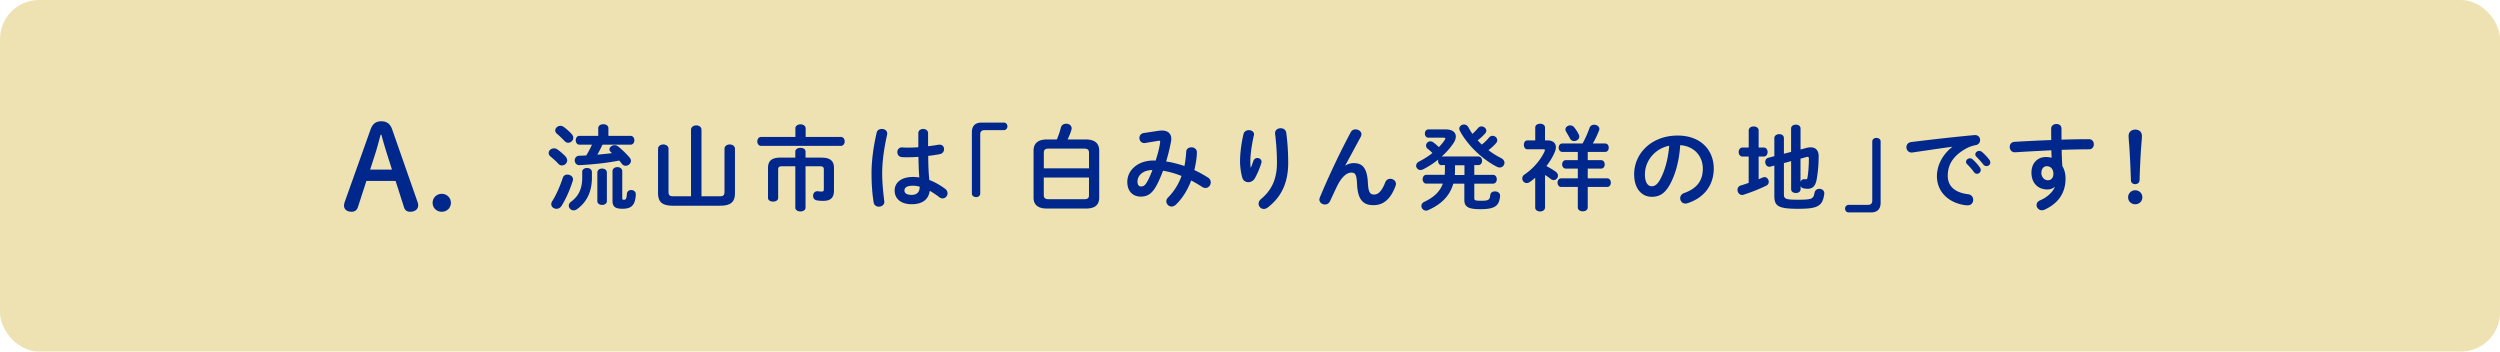
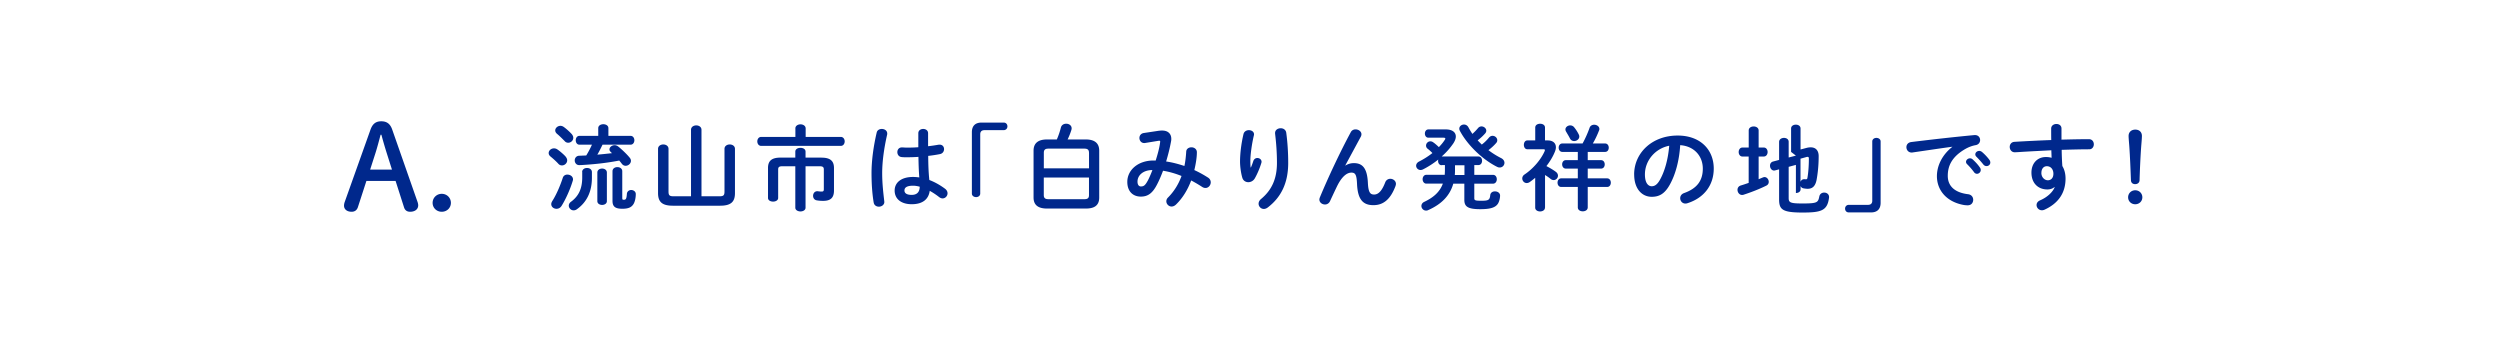
<svg xmlns="http://www.w3.org/2000/svg" data-name="レイヤー 2" viewBox="0 0 640 90">
  <g data-name="文字・写真">
-     <rect width="640" height="90" rx="10" ry="10" fill="#eee2b2" />
-     <path d="M144.79 40.09c.29.34.41.67.41.96 0 .72-.65 1.3-1.34 1.3-.31 0-.65-.12-.91-.41-.58-.65-1.46-1.42-1.99-1.85-.36-.29-.5-.6-.5-.91 0-.65.62-1.2 1.37-1.2.26 0 .55.07.84.26.7.48 1.56 1.22 2.14 1.85zm.48 4.61c.7 0 1.42.46 1.42 1.22 0 .12-.02.24-.07.38-.67 2.23-1.82 4.75-2.86 6.41-.34.53-.82.74-1.3.74-.7 0-1.34-.48-1.34-1.2 0-.24.1-.5.26-.77 1.01-1.56 2.02-3.89 2.69-5.95.19-.6.7-.84 1.2-.84zm1.08-10.39c.29.34.41.67.41.96 0 .72-.62 1.27-1.3 1.27-.31 0-.67-.12-.94-.46-.62-.62-1.34-1.34-1.9-1.8-.34-.29-.48-.6-.48-.89 0-.62.62-1.18 1.34-1.18.26 0 .58.1.84.29.7.5 1.46 1.2 2.02 1.8zm2.68 9.72c0-.67.62-1.03 1.25-1.03s1.25.36 1.25 1.06v1.46c0 3.62-1.37 6.29-3.84 8.04-.29.22-.58.29-.86.29-.67 0-1.22-.58-1.22-1.2 0-.34.17-.72.58-1.01 1.92-1.42 2.86-3.31 2.86-6.22v-1.39zm5.21-6.98c-.41.86-.84 1.73-1.32 2.54 1.25-.1 2.5-.24 3.74-.38l-.38-.38c-.19-.19-.26-.38-.26-.58 0-.55.6-1.08 1.32-1.08.29 0 .6.1.89.31.82.65 2.21 1.94 2.98 2.9.22.26.31.53.31.79 0 .7-.67 1.27-1.34 1.27-.36 0-.7-.14-.98-.5-.19-.26-.43-.55-.67-.84-3.36.65-6.41.96-9.65 1.15-.19 0-.46.02-.6.02-.74 0-1.15-.62-1.15-1.2s.38-1.18 1.15-1.2l1.8-.07c.55-.89 1.03-1.82 1.46-2.76h-3.19c-.65 0-.96-.58-.96-1.13s.31-1.13.96-1.13h4.8v-1.97c0-.67.65-1.01 1.3-1.01s1.3.34 1.3 1.01v1.97h5.67c.65 0 .98.58.98 1.13s-.34 1.13-.98 1.13h-7.15zm-1.32 7.13c0-.7.62-1.03 1.22-1.03s1.22.34 1.22 1.03v7.32c0 .62-.6.96-1.22.96s-1.22-.34-1.22-.96v-7.32zm6.39 6.62c0 .26.07.34.38.34.48 0 .7-.14.79-1.49.05-.67.58-1.01 1.1-1.01.58 0 1.18.38 1.18 1.03 0 .96-.22 2.11-.7 2.74-.48.65-1.18 1.03-2.74 1.03-1.87 0-2.52-.58-2.52-2.04v-7.56c0-.7.62-1.06 1.25-1.06s1.25.36 1.25 1.06v6.96zm24.84-.55c1.06 0 1.32-.24 1.32-1.22V38.11c0-.74.67-1.13 1.34-1.13s1.34.38 1.34 1.13v11.33c0 2.16-.96 3.22-3.77 3.22h-12.15c-2.81 0-3.77-1.06-3.77-3.22V38.11c0-.74.67-1.13 1.34-1.13s1.34.38 1.34 1.13v10.92c0 .98.26 1.22 1.32 1.22h4.44V33.23c0-.74.67-1.13 1.34-1.13s1.34.38 1.34 1.13v17.02h4.54zm19.46-17.36c0-.7.67-1.06 1.32-1.06s1.32.36 1.32 1.06v2.16h8.98c.67 0 1.01.58 1.01 1.15s-.34 1.15-1.01 1.15h-20.35c-.67 0-1.01-.58-1.01-1.15s.34-1.15 1.01-1.15h8.74v-2.16zm6.72 7.47c2.28 0 3.17.89 3.17 2.66v5.76c0 1.92-.96 2.64-2.76 2.64-.74 0-1.2-.05-1.7-.14-.6-.12-.89-.62-.89-1.15 0-.58.36-1.18 1.1-1.18.05 0 .12.02.19.02.36.05.62.07.91.07.38 0 .55-.12.55-.58V43.4c0-.6-.22-.84-1.1-.84h-3.58v10.61c0 .62-.65.96-1.3.96s-1.32-.34-1.32-.96V42.56h-3.29c-.89 0-1.1.24-1.1.84v7.27c0 .62-.65.94-1.3.94s-1.3-.31-1.3-.94v-7.66c0-1.78.89-2.66 3.17-2.66h3.82v-1.54c0-.65.65-.96 1.32-.96s1.3.31 1.3.96v1.54h4.1zm15.41-7.35c.7 0 1.39.41 1.39 1.18 0 .07 0 .17-.02.26-.77 3.34-1.27 6.84-1.27 9.91 0 2.66.31 5.21.53 7.13 0 .07.02.14.02.22 0 .74-.72 1.2-1.39 1.2-.62 0-1.22-.34-1.34-1.08-.34-1.99-.55-4.61-.55-7.49 0-3.22.5-6.89 1.32-10.39.14-.65.72-.94 1.32-.94zm11.86 4.42c.94-.1 1.82-.24 2.64-.38.12-.02.22-.02.31-.02.74 0 1.13.55 1.13 1.15 0 .55-.34 1.13-1.06 1.27-.94.19-1.97.34-3 .46.02 2.06.07 4.13.29 6.17 1.32.5 2.69 1.25 4.01 2.23.46.34.65.77.65 1.18 0 .67-.55 1.3-1.27 1.3-.29 0-.6-.12-.91-.36-.79-.62-1.61-1.15-2.38-1.58-.26 1.99-1.63 3.43-4.61 3.43-2.69 0-4.37-1.34-4.37-3.5 0-1.99 1.61-3.48 4.73-3.48.5 0 1.03.05 1.58.12-.14-1.75-.19-3.5-.22-5.26-1.03.07-2.04.1-2.98.1-.48 0-.91 0-1.32-.05-.74-.07-1.1-.67-1.1-1.27s.38-1.2 1.15-1.2c.43 0 .84.05 1.27.05.94 0 1.92-.02 2.95-.1v-3.58c0-.74.62-1.1 1.25-1.1s1.25.36 1.25 1.1v3.34zm-2.14 10.37c-.62-.17-1.2-.26-1.71-.26-1.68 0-2.21.53-2.21 1.22 0 .74.65 1.13 1.85 1.13s2.04-.58 2.06-2.09zm21.48-16.42c.6 0 .96.43.96.98s-.41.96-.96.96h-4.92c-.7 0-1.08.36-1.08 1.06v15.17c0 .55-.48.91-1.06.91s-1.08-.36-1.08-.91v-15.7c0-1.61.86-2.47 2.47-2.47h5.66zm11.11 22.01c-2.38 0-3.46-.98-3.46-2.83V38.58c0-1.85 1.08-2.88 3.46-2.88h2.5c.43-.98.77-1.99 1.03-3.02.17-.7.77-1.01 1.37-1.01.7 0 1.39.43 1.39 1.18 0 .12-.02.26-.07.43-.26.84-.6 1.68-.96 2.42h4.63c2.38 0 3.46 1.03 3.46 2.88v11.98c0 2.21-1.46 2.83-3.46 2.83h-9.89zm10.73-14.28c0-.65-.24-1.06-1.15-1.06h-9.26c-.91 0-1.15.41-1.15 1.06v3.98h11.57v-3.98zm-1.15 11.88c.91 0 1.15-.38 1.15-1.03v-4.51h-11.57v4.51c0 .77.41 1.03 1.15 1.03h9.26zm19.17-17.52c.24-.05.48-.05.72-.05 1.49 0 2.33.84 2.33 2.11 0 .19 0 .38-.05.6-.31 1.75-.77 3.53-1.27 5.21 1.58.22 3.14.65 4.68 1.15.24-1.13.38-2.35.46-3.65.02-.74.67-1.13 1.34-1.13s1.39.43 1.39 1.27c0 1.37-.29 3.05-.65 4.56 1.2.55 2.38 1.2 3.53 1.94.48.31.67.77.67 1.2 0 .74-.58 1.44-1.34 1.44-.26 0-.55-.07-.84-.26-.96-.62-1.9-1.18-2.83-1.66-.91 2.45-2.23 4.54-3.84 6.12-.38.38-.79.55-1.18.55-.74 0-1.34-.65-1.34-1.34 0-.31.12-.65.41-.94 1.49-1.49 2.69-3.34 3.48-5.54-1.54-.62-3.1-1.08-4.73-1.34-.48 1.27-.98 2.45-1.49 3.43-1.22 2.42-2.47 3.19-4.2 3.19-1.99 0-3.46-1.3-3.46-3.77 0-3 2.71-5.47 6.72-5.47h.55c.48-1.54.94-3.14 1.13-4.66 0-.07.02-.14.02-.19 0-.22-.14-.24-.48-.19l-3.36.55c-.1.02-.19.02-.26.02-.77 0-1.22-.65-1.22-1.3 0-.58.36-1.15 1.13-1.27l3.98-.6zm-3 12.84c.43-.82.84-1.78 1.22-2.78-2.5.02-3.82 1.44-3.82 2.95 0 .86.38 1.25.86 1.25.7 0 1.08-.22 1.73-1.42zm26.43-3.43c.24-.55.41-1.01.62-1.66.19-.53.62-.77 1.03-.77.55 0 1.08.38 1.08.96 0 .1-.02.19-.05.29-.41 1.37-1.06 2.88-1.68 3.96-.38.65-1.03.98-1.66.98-.67 0-1.32-.38-1.54-1.15-.31-1.03-.58-2.76-.58-4.13 0-1.92.29-4.56.89-7.06.17-.67.79-.98 1.37-.98.67 0 1.32.38 1.32 1.08 0 .1-.02.19-.05.31-.53 2.23-.89 4.97-.89 6.41 0 .77.02 1.27.07 1.75h.05zm6.19-8.83c0-.79.72-1.22 1.44-1.22.65 0 1.3.36 1.42 1.15.34 2.52.5 5.14.5 7.73 0 5.21-1.87 8.83-5.23 11.4-.34.26-.7.38-1.01.38-.74 0-1.34-.62-1.34-1.34 0-.41.19-.84.62-1.2 2.74-2.26 4.08-5.18 4.08-9.24 0-2.47-.17-4.97-.48-7.51v-.14zm18 8.33c.7-.43 1.42-.62 2.18-.62 2.21 0 3.41 1.32 3.58 5.06.12 2.62.7 2.98 1.61 2.98 1.08 0 1.99-.94 2.83-3.12.24-.62.77-.91 1.3-.91.72 0 1.44.53 1.44 1.3 0 .17-.05.36-.12.58-1.25 3.31-3.05 4.87-5.64 4.87s-4.03-1.34-4.2-5.45c-.1-2.38-.46-2.88-1.44-2.88-1.27 0-2.57 1.18-3.74 3.62-.53 1.1-1.22 2.57-1.75 3.72-.26.55-.77.82-1.27.82-.72 0-1.44-.5-1.44-1.27 0-.17.05-.34.12-.53 2.11-5.09 5.16-11.59 7.92-16.71.26-.5.74-.72 1.22-.72.77 0 1.51.53 1.51 1.25 0 .19-.05.38-.14.58l-4.01 7.42.05.02zm24.67-.08c-.62 0-.94-.55-.94-1.1 0-.12.02-.24.05-.36-1.22.98-2.57 1.85-3.94 2.54-.22.1-.43.14-.6.14-.65 0-1.13-.53-1.13-1.1 0-.38.22-.79.74-1.06 1.22-.62 2.4-1.37 3.43-2.18-.46-.48-.94-.89-1.2-1.08-.31-.24-.43-.53-.43-.84 0-.55.48-1.08 1.1-1.08.24 0 .48.07.74.26.43.29.89.7 1.44 1.22.6-.6 1.1-1.22 1.51-1.85.1-.14.14-.26.14-.34 0-.14-.14-.22-.48-.22h-3.84c-.6 0-.91-.53-.91-1.06s.31-1.06.91-1.06h4.44c1.68 0 2.57.74 2.57 1.82 0 .53-.22 1.1-.62 1.73-.82 1.2-1.82 2.35-3 3.38h9.38c.65 0 .96.55.96 1.1s-.31 1.1-.96 1.1h-1.03v2.5h4.78c.65 0 .98.55.98 1.13s-.34 1.13-.98 1.13h-4.78v3.7c0 .58.24.67 1.8.67 1.78 0 2.16-.17 2.28-1.42.07-.67.62-.98 1.2-.98.65 0 1.32.38 1.32 1.08 0 .65-.22 1.54-.53 2.04-.67 1.08-2.09 1.44-4.56 1.44-3.14 0-4.06-.65-4.06-2.38v-4.15h-2.83c-.86 3.07-3.02 5.26-6.43 6.77-.19.1-.38.12-.55.12-.67 0-1.18-.58-1.18-1.18 0-.41.22-.82.74-1.06 2.42-1.15 3.98-2.57 4.75-4.66h-4.22c-.62 0-.96-.58-.96-1.13s.34-1.13.96-1.13h4.7c.02-.38.05-.79.05-1.22v-1.27h-.84zm5.81 0h-2.42v1.44c0 .36-.02.7-.05 1.06h2.47v-2.5zm6.31-7.1c.26-.31.58-.43.89-.43.62 0 1.2.5 1.2 1.13 0 .24-.07.48-.29.72-.58.67-1.25 1.27-1.97 1.82 1.03.79 2.16 1.49 3.26 2.04.6.31.84.77.84 1.2 0 .62-.5 1.2-1.22 1.2-.22 0-.43-.05-.67-.17-3.74-1.87-7.63-5.62-9.53-9.24-.1-.19-.14-.36-.14-.53 0-.62.58-1.06 1.2-1.06.41 0 .84.19 1.13.7.31.58.65 1.15 1.03 1.7.5-.46.98-.94 1.44-1.49.26-.31.58-.43.89-.43.62 0 1.22.5 1.22 1.1 0 .24-.1.48-.31.72-.58.65-1.2 1.22-1.9 1.75.34.38.7.72 1.06 1.08.7-.53 1.3-1.13 1.87-1.82zm14.3 17.95c0 .65-.62.98-1.25.98s-1.25-.34-1.25-.98v-7.63c-.46.38-.91.74-1.39 1.08-.29.19-.55.26-.79.26-.65 0-1.13-.58-1.13-1.18 0-.36.17-.74.58-1.01 2.23-1.49 4.2-3.82 5.14-5.95.05-.12.07-.22.07-.29 0-.17-.12-.22-.41-.22H391c-.6 0-.89-.58-.89-1.13s.29-1.13.89-1.13h2.02v-3.29c0-.67.62-.98 1.25-.98s1.25.31 1.25.98v3.29h.7c1.3 0 2.09.67 2.09 1.75 0 .36-.1.77-.29 1.22-.5 1.22-1.25 2.45-2.14 3.6.89.46 1.8 1.01 2.38 1.44.41.29.58.67.58 1.01 0 .6-.5 1.13-1.1 1.13-.26 0-.53-.1-.77-.29-.41-.34-.89-.67-1.44-1.01v8.33zm4.45-14.26c-.62 0-.94-.55-.94-1.08s.31-1.08.94-1.08h5.18c.67-1.22 1.3-2.62 1.78-3.98.19-.58.7-.82 1.18-.82.67 0 1.34.43 1.34 1.08 0 .14-.02.29-.1.43-.46 1.18-.98 2.28-1.58 3.29h3.14c.62 0 .94.53.94 1.08s-.31 1.08-.94 1.08h-4.44V41h3.41c.62 0 .94.53.94 1.08s-.31 1.08-.94 1.08h-3.41v2.5h4.97c.62 0 .94.55.94 1.1s-.31 1.1-.94 1.1h-4.97v5.23c0 .67-.62 1.01-1.27 1.01s-1.27-.34-1.27-1.01v-5.23h-4.25c-.62 0-.94-.55-.94-1.1s.31-1.1.94-1.1h4.25v-2.5h-3.07c-.62 0-.94-.55-.94-1.08s.31-1.08.94-1.08h3.07v-2.11h-3.96zm4.17-4.53c.12.22.17.41.17.6 0 .67-.67 1.15-1.3 1.15-.43 0-.84-.19-1.08-.65-.29-.58-.65-1.15-.98-1.73-.14-.22-.19-.41-.19-.6 0-.58.6-1.03 1.22-1.03.36 0 .74.14 1.01.48.41.5.86 1.18 1.15 1.78zm14.21 10.3c0-5.47 4.54-9.96 11.14-9.96 5.86 0 9.24 3.67 9.24 8.45 0 4.34-2.57 7.54-6.7 8.86-.19.07-.38.1-.55.1-.82 0-1.34-.67-1.34-1.37 0-.53.29-1.06 1.01-1.32 3.41-1.22 4.78-3.29 4.78-6.26 0-3.14-2.14-5.74-5.79-6-.24 3.98-1.22 7.58-2.71 10.2-1.32 2.33-2.74 3.02-4.58 3.02-2.45 0-4.49-1.97-4.49-5.71zm2.76 0c0 2.21.86 3.02 1.73 3.02.74 0 1.39-.38 2.09-1.61 1.22-2.14 2.11-5.23 2.4-8.76-3.58.7-6.22 3.79-6.22 7.34zm26.57-4.59h-1.61c-.62 0-.96-.58-.96-1.15s.34-1.15.96-1.15h1.61V33.4c0-.7.65-1.03 1.27-1.03s1.27.34 1.27 1.03v4.37h1.32c.65 0 .98.58.98 1.15s-.34 1.15-.98 1.15h-1.32v5.81c.34-.14.7-.29 1.03-.43.17-.07.34-.12.48-.12.62 0 1.08.62 1.08 1.22 0 .38-.17.74-.6.96-1.82.91-4.03 1.75-5.81 2.33-.14.05-.26.07-.41.07-.72 0-1.18-.67-1.18-1.32 0-.46.24-.91.82-1.1.65-.19 1.34-.43 2.04-.67v-6.74zm10.85-1.18v-6c0-.65.6-.98 1.22-.98s1.2.34 1.2.98v5.38l1.54-.41c.38-.1.72-.14 1.06-.14 1.3 0 2.04.82 2.04 2.26 0 2.47-.26 4.58-.53 6.05-.34 1.73-1.15 2.3-2.28 2.3-.36 0-.74-.05-1.1-.12a.93.93 0 01-.72-.6v.84c0 .65-.6.96-1.2.96s-1.22-.31-1.22-.96v-7.2l-1.85.5v7.99c0 1.13.38 1.39 3.5 1.39 3.82 0 4.03-.24 4.34-1.78.14-.7.7-1.01 1.25-1.01.62 0 1.25.38 1.25 1.15 0 .07 0 .14-.02.24-.43 3.24-2.02 3.72-6.75 3.72-5.14 0-6.02-.74-6.02-3.36v-7.7l-.98.26c-.1.02-.19.05-.29.05-.65 0-1.06-.62-1.06-1.25 0-.46.24-.91.79-1.06l1.54-.41v-4.61c0-.67.62-1.03 1.25-1.03s1.2.34 1.2 1.01v4.01l1.85-.48zm2.42 7.64c.14-.36.43-.65.91-.65h.14c.1 0 .24.02.36.02.19-.02.29-.07.34-.31.24-1.3.38-3.19.38-4.97 0-.31-.07-.46-.31-.46-.1 0-.19 0-.34.05l-1.49.41v5.9zm12.36 7.85c-.6 0-.96-.43-.96-.98s.41-.96.96-.96h4.92c.7 0 1.08-.36 1.08-1.06V36.21c0-.55.48-.91 1.06-.91s1.08.36 1.08.91v15.7c0 1.61-.86 2.47-2.47 2.47h-5.67zm26.47-16.81c-2.88.38-6.7.96-10.15 1.46-.1.02-.17.02-.24.02-.86 0-1.34-.7-1.34-1.37 0-.62.38-1.2 1.25-1.32 4.99-.62 11.19-1.32 16.18-1.78h.14c.84 0 1.3.62 1.3 1.27 0 .58-.36 1.15-1.1 1.3-.84.14-1.75.46-2.64.96-3.74 2.14-4.54 4.63-4.54 6.91 0 2.66 1.85 4.3 5.21 4.7.89.12 1.3.77 1.3 1.42 0 .72-.46 1.42-1.42 1.42-.17 0-.67-.02-1.08-.1-4.37-.82-6.79-3.79-6.79-7.37 0-2.52 1.22-5.35 3.94-7.49v-.05zm3.53 3.87c0-.48.48-.91 1.01-.91.22 0 .46.07.67.26.65.58 1.37 1.34 1.87 2.09.17.22.22.43.22.65 0 .53-.46.96-.96.96-.29 0-.58-.14-.79-.46-.58-.79-1.22-1.49-1.78-2.04-.17-.19-.24-.38-.24-.55zm2.38-1.92c0-.48.46-.89 1.01-.89.24 0 .48.1.72.29.62.53 1.34 1.27 1.85 1.97.19.24.26.48.26.72 0 .53-.46.91-.96.91-.29 0-.6-.12-.84-.43-.55-.7-1.22-1.42-1.78-1.99-.19-.19-.26-.38-.26-.58zm20.23 8.38c-.43.38-1.06.6-1.78.6-2.35 0-4.08-1.58-4.08-4.32 0-2.35 1.49-3.98 3.72-3.98.5 0 .98.07 1.44.19l-.07-1.92c-1.75.1-5.81.29-8.3.46-.26.02-.82.05-1.08.05-.82 0-1.27-.7-1.27-1.37 0-.62.38-1.25 1.22-1.3 2.83-.17 6.12-.34 9.41-.46-.02-.86-.02-1.85-.02-2.93 0-.77.67-1.18 1.34-1.18s1.3.38 1.3 1.15v2.86c2.5-.07 4.9-.12 7.03-.12.84 0 1.25.65 1.25 1.32 0 .62-.41 1.27-1.15 1.27-2.14 0-4.58.07-7.08.14.02 1.39.07 2.76.17 4.15.53.86.82 1.97.82 3.19 0 3.79-1.94 6.41-5.4 7.99-.24.1-.46.14-.65.14-.79 0-1.37-.65-1.37-1.34 0-.46.26-.94.94-1.22 1.94-.84 3.26-2.21 3.7-3.36l-.07-.02zm-3.32-3.65c0 1.18.86 1.9 1.66 1.9s1.42-.58 1.42-1.68-.65-1.92-1.68-1.92c-.82 0-1.39.65-1.39 1.7zm25.85 6.26c0 1.01-.79 1.78-1.82 1.78s-1.82-.77-1.82-1.78.79-1.8 1.82-1.8 1.82.79 1.82 1.8zm-3.52-15.7c0-1.03.74-1.63 1.73-1.63s1.68.62 1.68 1.63c0 .65-.14 2.09-.19 2.78-.17 2.33-.34 5.88-.41 8.54-.02.62-.48 1.01-1.13 1.01s-1.06-.38-1.08-1.01c-.1-2.64-.24-6.19-.41-8.54-.02-.43-.19-2.14-.19-2.78zM94.85 33.18c.54-1.5 1.38-2.13 2.76-2.13s2.28.63 2.79 2.1l6.51 18.6c.09.27.15.57.15.81 0 .99-.81 1.65-2.07 1.65-.87 0-1.35-.45-1.56-1.14l-2.16-6.75H93.8l-2.19 6.75c-.24.69-.75 1.14-1.59 1.14-1.23 0-1.95-.66-1.95-1.56 0-.27.06-.6.15-.87l6.63-18.6zm2.58 1.32c-.42 1.59-.87 3.3-1.32 4.71l-1.35 4.2h5.58l-1.35-4.26c-.45-1.44-.93-3.06-1.35-4.65h-.21zm18 17.43c0 1.29-1.02 2.28-2.34 2.28s-2.34-.99-2.34-2.28 1.02-2.31 2.34-2.31 2.34 1.02 2.34 2.31z" fill="#00288c" />
+     <path d="M144.79 40.09c.29.34.41.67.41.96 0 .72-.65 1.3-1.34 1.3-.31 0-.65-.12-.91-.41-.58-.65-1.46-1.42-1.99-1.85-.36-.29-.5-.6-.5-.91 0-.65.62-1.2 1.37-1.2.26 0 .55.07.84.26.7.48 1.56 1.22 2.14 1.85zm.48 4.61c.7 0 1.42.46 1.42 1.22 0 .12-.02.24-.07.38-.67 2.23-1.82 4.75-2.86 6.41-.34.53-.82.74-1.3.74-.7 0-1.34-.48-1.34-1.2 0-.24.1-.5.26-.77 1.01-1.56 2.02-3.89 2.69-5.95.19-.6.7-.84 1.2-.84zm1.08-10.39c.29.34.41.67.41.96 0 .72-.62 1.27-1.3 1.27-.31 0-.67-.12-.94-.46-.62-.62-1.34-1.34-1.9-1.8-.34-.29-.48-.6-.48-.89 0-.62.62-1.18 1.34-1.18.26 0 .58.1.84.29.7.5 1.46 1.2 2.02 1.8zm2.68 9.72c0-.67.62-1.03 1.25-1.03s1.25.36 1.25 1.06v1.46c0 3.62-1.37 6.29-3.84 8.04-.29.22-.58.29-.86.29-.67 0-1.22-.58-1.22-1.2 0-.34.17-.72.58-1.01 1.92-1.42 2.86-3.31 2.86-6.22v-1.39zm5.21-6.98c-.41.86-.84 1.73-1.32 2.54 1.25-.1 2.5-.24 3.74-.38l-.38-.38c-.19-.19-.26-.38-.26-.58 0-.55.6-1.08 1.32-1.08.29 0 .6.1.89.31.82.65 2.21 1.94 2.98 2.9.22.26.31.53.31.79 0 .7-.67 1.27-1.34 1.27-.36 0-.7-.14-.98-.5-.19-.26-.43-.55-.67-.84-3.36.65-6.41.96-9.65 1.15-.19 0-.46.02-.6.02-.74 0-1.15-.62-1.15-1.2s.38-1.18 1.15-1.2l1.8-.07c.55-.89 1.03-1.82 1.46-2.76h-3.19c-.65 0-.96-.58-.96-1.13s.31-1.13.96-1.13h4.8v-1.97c0-.67.65-1.01 1.3-1.01s1.3.34 1.3 1.01v1.97h5.67c.65 0 .98.58.98 1.13s-.34 1.13-.98 1.13h-7.15zm-1.32 7.13c0-.7.62-1.03 1.22-1.03s1.22.34 1.22 1.03v7.32c0 .62-.6.96-1.22.96s-1.22-.34-1.22-.96v-7.32zm6.39 6.62c0 .26.07.34.38.34.48 0 .7-.14.79-1.49.05-.67.58-1.01 1.1-1.01.58 0 1.18.38 1.18 1.03 0 .96-.22 2.11-.7 2.74-.48.65-1.18 1.03-2.74 1.03-1.87 0-2.52-.58-2.52-2.04v-7.56c0-.7.62-1.06 1.25-1.06s1.25.36 1.25 1.06v6.96zm24.84-.55c1.06 0 1.32-.24 1.32-1.22V38.11c0-.74.67-1.13 1.34-1.13s1.34.38 1.34 1.13v11.33c0 2.16-.96 3.22-3.77 3.22h-12.15c-2.81 0-3.77-1.06-3.77-3.22V38.11c0-.74.67-1.13 1.34-1.13s1.34.38 1.34 1.13v10.92c0 .98.26 1.22 1.32 1.22h4.44V33.23c0-.74.67-1.13 1.34-1.13s1.34.38 1.34 1.13v17.02h4.54zm19.46-17.36c0-.7.67-1.06 1.32-1.06s1.32.36 1.32 1.06v2.16h8.98c.67 0 1.01.58 1.01 1.15s-.34 1.15-1.01 1.15h-20.35c-.67 0-1.01-.58-1.01-1.15s.34-1.15 1.01-1.15h8.74v-2.16zm6.72 7.47c2.28 0 3.17.89 3.17 2.66v5.76c0 1.92-.96 2.64-2.76 2.64-.74 0-1.2-.05-1.7-.14-.6-.12-.89-.62-.89-1.15 0-.58.36-1.18 1.1-1.18.05 0 .12.02.19.02.36.05.62.07.91.07.38 0 .55-.12.55-.58V43.4c0-.6-.22-.84-1.1-.84h-3.58v10.61c0 .62-.65.96-1.3.96s-1.32-.34-1.32-.96V42.56h-3.29c-.89 0-1.1.24-1.1.84v7.27c0 .62-.65.94-1.3.94s-1.3-.31-1.3-.94v-7.66c0-1.78.89-2.66 3.17-2.66h3.82v-1.54c0-.65.65-.96 1.32-.96s1.3.31 1.3.96v1.54h4.1zm15.41-7.35c.7 0 1.39.41 1.39 1.18 0 .07 0 .17-.02.26-.77 3.34-1.27 6.84-1.27 9.91 0 2.66.31 5.21.53 7.13 0 .07.02.14.02.22 0 .74-.72 1.2-1.39 1.2-.62 0-1.22-.34-1.34-1.08-.34-1.99-.55-4.61-.55-7.49 0-3.22.5-6.89 1.32-10.39.14-.65.72-.94 1.32-.94zm11.86 4.42c.94-.1 1.82-.24 2.64-.38.12-.02.22-.02.31-.02.74 0 1.13.55 1.13 1.15 0 .55-.34 1.13-1.06 1.27-.94.19-1.97.34-3 .46.02 2.06.07 4.13.29 6.17 1.32.5 2.69 1.25 4.01 2.23.46.34.65.77.65 1.18 0 .67-.55 1.3-1.27 1.3-.29 0-.6-.12-.91-.36-.79-.62-1.61-1.15-2.38-1.58-.26 1.99-1.63 3.43-4.61 3.43-2.69 0-4.37-1.34-4.37-3.5 0-1.99 1.61-3.48 4.73-3.48.5 0 1.03.05 1.58.12-.14-1.75-.19-3.5-.22-5.26-1.03.07-2.04.1-2.98.1-.48 0-.91 0-1.32-.05-.74-.07-1.1-.67-1.1-1.27s.38-1.2 1.15-1.2c.43 0 .84.05 1.27.05.94 0 1.92-.02 2.95-.1v-3.58c0-.74.62-1.1 1.25-1.1s1.25.36 1.25 1.1v3.34zm-2.14 10.37c-.62-.17-1.2-.26-1.71-.26-1.68 0-2.21.53-2.21 1.22 0 .74.65 1.13 1.85 1.13s2.04-.58 2.06-2.09zm21.48-16.42c.6 0 .96.43.96.98s-.41.96-.96.96h-4.92c-.7 0-1.08.36-1.08 1.06v15.17c0 .55-.48.91-1.06.91s-1.08-.36-1.08-.91v-15.7c0-1.61.86-2.47 2.47-2.47h5.66zm11.11 22.01c-2.38 0-3.46-.98-3.46-2.83V38.58c0-1.85 1.08-2.88 3.46-2.88h2.5c.43-.98.77-1.99 1.03-3.02.17-.7.77-1.01 1.37-1.01.7 0 1.39.43 1.39 1.18 0 .12-.02.26-.07.43-.26.84-.6 1.68-.96 2.42h4.63c2.38 0 3.46 1.03 3.46 2.88v11.98c0 2.21-1.46 2.83-3.46 2.83h-9.89zm10.73-14.28c0-.65-.24-1.06-1.15-1.06h-9.26c-.91 0-1.15.41-1.15 1.06v3.98h11.57v-3.98zm-1.15 11.88c.91 0 1.15-.38 1.15-1.03v-4.51h-11.57v4.51c0 .77.41 1.03 1.15 1.03h9.26zm19.17-17.52c.24-.05.48-.05.72-.05 1.49 0 2.33.84 2.33 2.11 0 .19 0 .38-.05.6-.31 1.75-.77 3.53-1.27 5.21 1.58.22 3.14.65 4.68 1.15.24-1.13.38-2.35.46-3.65.02-.74.67-1.13 1.34-1.13s1.39.43 1.39 1.27c0 1.37-.29 3.05-.65 4.56 1.2.55 2.38 1.2 3.53 1.94.48.31.67.77.67 1.2 0 .74-.58 1.44-1.34 1.44-.26 0-.55-.07-.84-.26-.96-.62-1.9-1.18-2.83-1.66-.91 2.45-2.23 4.54-3.84 6.12-.38.38-.79.55-1.18.55-.74 0-1.34-.65-1.34-1.34 0-.31.12-.65.41-.94 1.49-1.49 2.69-3.34 3.48-5.54-1.54-.62-3.1-1.08-4.73-1.34-.48 1.27-.98 2.45-1.49 3.43-1.22 2.42-2.47 3.19-4.2 3.19-1.99 0-3.46-1.3-3.46-3.77 0-3 2.71-5.47 6.72-5.47h.55c.48-1.54.94-3.14 1.13-4.66 0-.07.02-.14.02-.19 0-.22-.14-.24-.48-.19l-3.36.55c-.1.02-.19.02-.26.02-.77 0-1.22-.65-1.22-1.3 0-.58.36-1.15 1.13-1.27l3.98-.6zm-3 12.84c.43-.82.84-1.78 1.22-2.78-2.5.02-3.82 1.44-3.82 2.95 0 .86.38 1.25.86 1.25.7 0 1.08-.22 1.73-1.42zm26.43-3.43c.24-.55.41-1.01.62-1.66.19-.53.62-.77 1.03-.77.55 0 1.08.38 1.08.96 0 .1-.02.19-.05.29-.41 1.37-1.06 2.88-1.68 3.96-.38.65-1.03.98-1.66.98-.67 0-1.32-.38-1.54-1.15-.31-1.03-.58-2.76-.58-4.13 0-1.92.29-4.56.89-7.06.17-.67.79-.98 1.37-.98.67 0 1.32.38 1.32 1.08 0 .1-.02.19-.05.31-.53 2.23-.89 4.97-.89 6.41 0 .77.02 1.27.07 1.75h.05zm6.19-8.83c0-.79.72-1.22 1.44-1.22.65 0 1.3.36 1.42 1.15.34 2.52.5 5.14.5 7.73 0 5.21-1.87 8.83-5.23 11.4-.34.26-.7.38-1.01.38-.74 0-1.34-.62-1.34-1.34 0-.41.19-.84.62-1.2 2.74-2.26 4.08-5.18 4.08-9.24 0-2.47-.17-4.97-.48-7.51v-.14zm18 8.33c.7-.43 1.42-.62 2.18-.62 2.21 0 3.41 1.32 3.58 5.06.12 2.62.7 2.98 1.61 2.98 1.08 0 1.99-.94 2.83-3.12.24-.62.77-.91 1.3-.91.72 0 1.44.53 1.44 1.3 0 .17-.05.36-.12.58-1.25 3.31-3.05 4.87-5.64 4.87s-4.03-1.34-4.2-5.45c-.1-2.38-.46-2.88-1.44-2.88-1.27 0-2.57 1.18-3.74 3.62-.53 1.1-1.22 2.57-1.75 3.72-.26.55-.77.82-1.27.82-.72 0-1.44-.5-1.44-1.27 0-.17.05-.34.12-.53 2.11-5.09 5.16-11.59 7.92-16.71.26-.5.74-.72 1.22-.72.77 0 1.51.53 1.51 1.25 0 .19-.05.38-.14.58l-4.01 7.42.05.02zm24.67-.08c-.62 0-.94-.55-.94-1.1 0-.12.02-.24.05-.36-1.22.98-2.57 1.85-3.94 2.54-.22.1-.43.14-.6.14-.65 0-1.13-.53-1.13-1.1 0-.38.22-.79.74-1.06 1.22-.62 2.4-1.37 3.43-2.18-.46-.48-.94-.89-1.2-1.08-.31-.24-.43-.53-.43-.84 0-.55.48-1.08 1.1-1.08.24 0 .48.07.74.26.43.29.89.7 1.44 1.22.6-.6 1.1-1.22 1.51-1.85.1-.14.14-.26.14-.34 0-.14-.14-.22-.48-.22h-3.84c-.6 0-.91-.53-.91-1.06s.31-1.06.91-1.06h4.44c1.68 0 2.57.74 2.57 1.82 0 .53-.22 1.1-.62 1.73-.82 1.2-1.82 2.35-3 3.38h9.38c.65 0 .96.55.96 1.1s-.31 1.1-.96 1.1h-1.03v2.5h4.78c.65 0 .98.55.98 1.13s-.34 1.13-.98 1.13h-4.78v3.7c0 .58.24.67 1.8.67 1.78 0 2.16-.17 2.28-1.42.07-.67.62-.98 1.2-.98.65 0 1.32.38 1.32 1.08 0 .65-.22 1.54-.53 2.04-.67 1.08-2.09 1.44-4.56 1.44-3.14 0-4.06-.65-4.06-2.38v-4.15h-2.83c-.86 3.07-3.02 5.26-6.43 6.77-.19.1-.38.12-.55.12-.67 0-1.18-.58-1.18-1.18 0-.41.22-.82.74-1.06 2.42-1.15 3.98-2.57 4.75-4.66h-4.22c-.62 0-.96-.58-.96-1.13s.34-1.13.96-1.13h4.7c.02-.38.05-.79.05-1.22v-1.27h-.84zm5.81 0h-2.42v1.44c0 .36-.02.7-.05 1.06h2.47v-2.5zm6.31-7.1c.26-.31.58-.43.89-.43.62 0 1.2.5 1.2 1.13 0 .24-.07.48-.29.72-.58.67-1.25 1.27-1.97 1.82 1.03.79 2.16 1.49 3.26 2.04.6.31.84.77.84 1.2 0 .62-.5 1.2-1.22 1.2-.22 0-.43-.05-.67-.17-3.74-1.87-7.63-5.62-9.53-9.24-.1-.19-.14-.36-.14-.53 0-.62.58-1.06 1.2-1.06.41 0 .84.19 1.13.7.31.58.65 1.15 1.03 1.7.5-.46.98-.94 1.44-1.49.26-.31.58-.43.89-.43.62 0 1.22.5 1.22 1.1 0 .24-.1.48-.31.72-.58.65-1.2 1.22-1.9 1.75.34.38.7.72 1.06 1.08.7-.53 1.3-1.13 1.87-1.82zm14.3 17.95c0 .65-.62.98-1.25.98s-1.25-.34-1.25-.98v-7.63c-.46.38-.91.74-1.39 1.08-.29.19-.55.26-.79.26-.65 0-1.13-.58-1.13-1.18 0-.36.17-.74.58-1.01 2.23-1.49 4.2-3.82 5.14-5.95.05-.12.07-.22.07-.29 0-.17-.12-.22-.41-.22H391c-.6 0-.89-.58-.89-1.13s.29-1.13.89-1.13h2.02v-3.29c0-.67.62-.98 1.25-.98s1.25.31 1.25.98v3.29h.7c1.3 0 2.09.67 2.09 1.75 0 .36-.1.77-.29 1.22-.5 1.22-1.25 2.45-2.14 3.6.89.46 1.8 1.01 2.38 1.44.41.29.58.67.58 1.01 0 .6-.5 1.13-1.1 1.13-.26 0-.53-.1-.77-.29-.41-.34-.89-.67-1.44-1.01v8.33zm4.45-14.26c-.62 0-.94-.55-.94-1.08s.31-1.08.94-1.08h5.18c.67-1.22 1.3-2.62 1.78-3.98.19-.58.7-.82 1.18-.82.67 0 1.34.43 1.34 1.08 0 .14-.02.29-.1.43-.46 1.18-.98 2.28-1.58 3.29h3.14c.62 0 .94.53.94 1.08s-.31 1.08-.94 1.08h-4.44V41h3.41c.62 0 .94.53.94 1.08s-.31 1.08-.94 1.08h-3.41v2.5h4.97c.62 0 .94.55.94 1.1s-.31 1.1-.94 1.1h-4.97v5.23c0 .67-.62 1.01-1.27 1.01s-1.27-.34-1.27-1.01v-5.23h-4.25c-.62 0-.94-.55-.94-1.1s.31-1.1.94-1.1h4.25v-2.5h-3.07c-.62 0-.94-.55-.94-1.08s.31-1.08.94-1.08h3.07v-2.11h-3.96zm4.17-4.53c.12.22.17.41.17.6 0 .67-.67 1.15-1.3 1.15-.43 0-.84-.19-1.08-.65-.29-.58-.65-1.15-.98-1.73-.14-.22-.19-.41-.19-.6 0-.58.6-1.03 1.22-1.03.36 0 .74.14 1.01.48.41.5.86 1.18 1.15 1.78zm14.21 10.3c0-5.47 4.54-9.96 11.14-9.96 5.86 0 9.24 3.67 9.24 8.45 0 4.34-2.57 7.54-6.7 8.86-.19.07-.38.1-.55.1-.82 0-1.34-.67-1.34-1.37 0-.53.29-1.06 1.01-1.32 3.41-1.22 4.78-3.29 4.78-6.26 0-3.14-2.14-5.74-5.79-6-.24 3.98-1.22 7.58-2.71 10.2-1.32 2.33-2.74 3.02-4.58 3.02-2.45 0-4.49-1.97-4.49-5.71zm2.76 0c0 2.21.86 3.02 1.73 3.02.74 0 1.39-.38 2.09-1.61 1.22-2.14 2.11-5.23 2.4-8.76-3.58.7-6.22 3.79-6.22 7.34zm26.57-4.59h-1.61c-.62 0-.96-.58-.96-1.15s.34-1.15.96-1.15h1.61V33.4c0-.7.65-1.03 1.27-1.03s1.27.34 1.27 1.03v4.37h1.32c.65 0 .98.58.98 1.15s-.34 1.15-.98 1.15h-1.32v5.81c.34-.14.7-.29 1.03-.43.17-.07.34-.12.48-.12.62 0 1.08.62 1.08 1.22 0 .38-.17.74-.6.96-1.82.91-4.03 1.75-5.81 2.33-.14.05-.26.07-.41.07-.72 0-1.18-.67-1.18-1.32 0-.46.24-.91.82-1.1.65-.19 1.34-.43 2.04-.67v-6.74zm10.85-1.18v-6c0-.65.6-.98 1.22-.98s1.2.34 1.2.98v5.38l1.54-.41c.38-.1.72-.14 1.06-.14 1.3 0 2.04.82 2.04 2.26 0 2.47-.26 4.58-.53 6.05-.34 1.73-1.15 2.3-2.28 2.3-.36 0-.74-.05-1.1-.12a.93.93 0 01-.72-.6v.84c0 .65-.6.96-1.2.96v-7.2l-1.85.5v7.99c0 1.13.38 1.39 3.5 1.39 3.82 0 4.03-.24 4.34-1.78.14-.7.7-1.01 1.25-1.01.62 0 1.25.38 1.25 1.15 0 .07 0 .14-.02.24-.43 3.24-2.02 3.72-6.75 3.72-5.14 0-6.02-.74-6.02-3.36v-7.7l-.98.26c-.1.02-.19.05-.29.05-.65 0-1.06-.62-1.06-1.25 0-.46.24-.91.79-1.06l1.54-.41v-4.61c0-.67.62-1.03 1.25-1.03s1.2.34 1.2 1.01v4.01l1.85-.48zm2.42 7.64c.14-.36.43-.65.91-.65h.14c.1 0 .24.02.36.02.19-.02.29-.07.34-.31.24-1.3.38-3.19.38-4.97 0-.31-.07-.46-.31-.46-.1 0-.19 0-.34.05l-1.49.41v5.9zm12.36 7.85c-.6 0-.96-.43-.96-.98s.41-.96.96-.96h4.92c.7 0 1.08-.36 1.08-1.06V36.21c0-.55.48-.91 1.06-.91s1.08.36 1.08.91v15.7c0 1.61-.86 2.47-2.47 2.47h-5.67zm26.47-16.81c-2.88.38-6.7.96-10.15 1.46-.1.02-.17.02-.24.02-.86 0-1.34-.7-1.34-1.37 0-.62.38-1.2 1.25-1.32 4.99-.62 11.19-1.32 16.18-1.78h.14c.84 0 1.3.62 1.3 1.27 0 .58-.36 1.15-1.1 1.3-.84.14-1.75.46-2.64.96-3.74 2.14-4.54 4.63-4.54 6.91 0 2.66 1.85 4.3 5.21 4.7.89.12 1.3.77 1.3 1.42 0 .72-.46 1.42-1.42 1.42-.17 0-.67-.02-1.08-.1-4.37-.82-6.79-3.79-6.79-7.37 0-2.52 1.22-5.35 3.94-7.49v-.05zm3.53 3.87c0-.48.48-.91 1.01-.91.22 0 .46.07.67.26.65.58 1.37 1.34 1.87 2.09.17.22.22.43.22.65 0 .53-.46.96-.96.96-.29 0-.58-.14-.79-.46-.58-.79-1.22-1.49-1.78-2.04-.17-.19-.24-.38-.24-.55zm2.38-1.92c0-.48.46-.89 1.01-.89.24 0 .48.1.72.29.62.53 1.34 1.27 1.85 1.97.19.24.26.48.26.72 0 .53-.46.91-.96.91-.29 0-.6-.12-.84-.43-.55-.7-1.22-1.42-1.78-1.99-.19-.19-.26-.38-.26-.58zm20.23 8.38c-.43.38-1.06.6-1.78.6-2.35 0-4.08-1.58-4.08-4.32 0-2.35 1.49-3.98 3.72-3.98.5 0 .98.07 1.44.19l-.07-1.92c-1.75.1-5.81.29-8.3.46-.26.02-.82.05-1.08.05-.82 0-1.27-.7-1.27-1.37 0-.62.38-1.25 1.22-1.3 2.83-.17 6.12-.34 9.41-.46-.02-.86-.02-1.85-.02-2.93 0-.77.67-1.18 1.34-1.18s1.3.38 1.3 1.15v2.86c2.5-.07 4.9-.12 7.03-.12.84 0 1.25.65 1.25 1.32 0 .62-.41 1.27-1.15 1.27-2.14 0-4.58.07-7.08.14.02 1.39.07 2.76.17 4.15.53.86.82 1.97.82 3.19 0 3.79-1.94 6.41-5.4 7.99-.24.1-.46.14-.65.14-.79 0-1.37-.65-1.37-1.34 0-.46.26-.94.94-1.22 1.94-.84 3.26-2.21 3.7-3.36l-.07-.02zm-3.32-3.65c0 1.18.86 1.9 1.66 1.9s1.42-.58 1.42-1.68-.65-1.92-1.68-1.92c-.82 0-1.39.65-1.39 1.7zm25.85 6.26c0 1.01-.79 1.78-1.82 1.78s-1.82-.77-1.82-1.78.79-1.8 1.82-1.8 1.82.79 1.82 1.8zm-3.52-15.7c0-1.03.74-1.63 1.73-1.63s1.68.62 1.68 1.63c0 .65-.14 2.09-.19 2.78-.17 2.33-.34 5.88-.41 8.54-.02.62-.48 1.01-1.13 1.01s-1.06-.38-1.08-1.01c-.1-2.64-.24-6.19-.41-8.54-.02-.43-.19-2.14-.19-2.78zM94.85 33.18c.54-1.5 1.38-2.13 2.76-2.13s2.28.63 2.79 2.1l6.51 18.6c.09.27.15.57.15.81 0 .99-.81 1.65-2.07 1.65-.87 0-1.35-.45-1.56-1.14l-2.16-6.75H93.8l-2.19 6.75c-.24.69-.75 1.14-1.59 1.14-1.23 0-1.95-.66-1.95-1.56 0-.27.06-.6.15-.87l6.63-18.6zm2.58 1.32c-.42 1.59-.87 3.3-1.32 4.71l-1.35 4.2h5.58l-1.35-4.26c-.45-1.44-.93-3.06-1.35-4.65h-.21zm18 17.43c0 1.29-1.02 2.28-2.34 2.28s-2.34-.99-2.34-2.28 1.02-2.31 2.34-2.31 2.34 1.02 2.34 2.31z" fill="#00288c" />
  </g>
</svg>